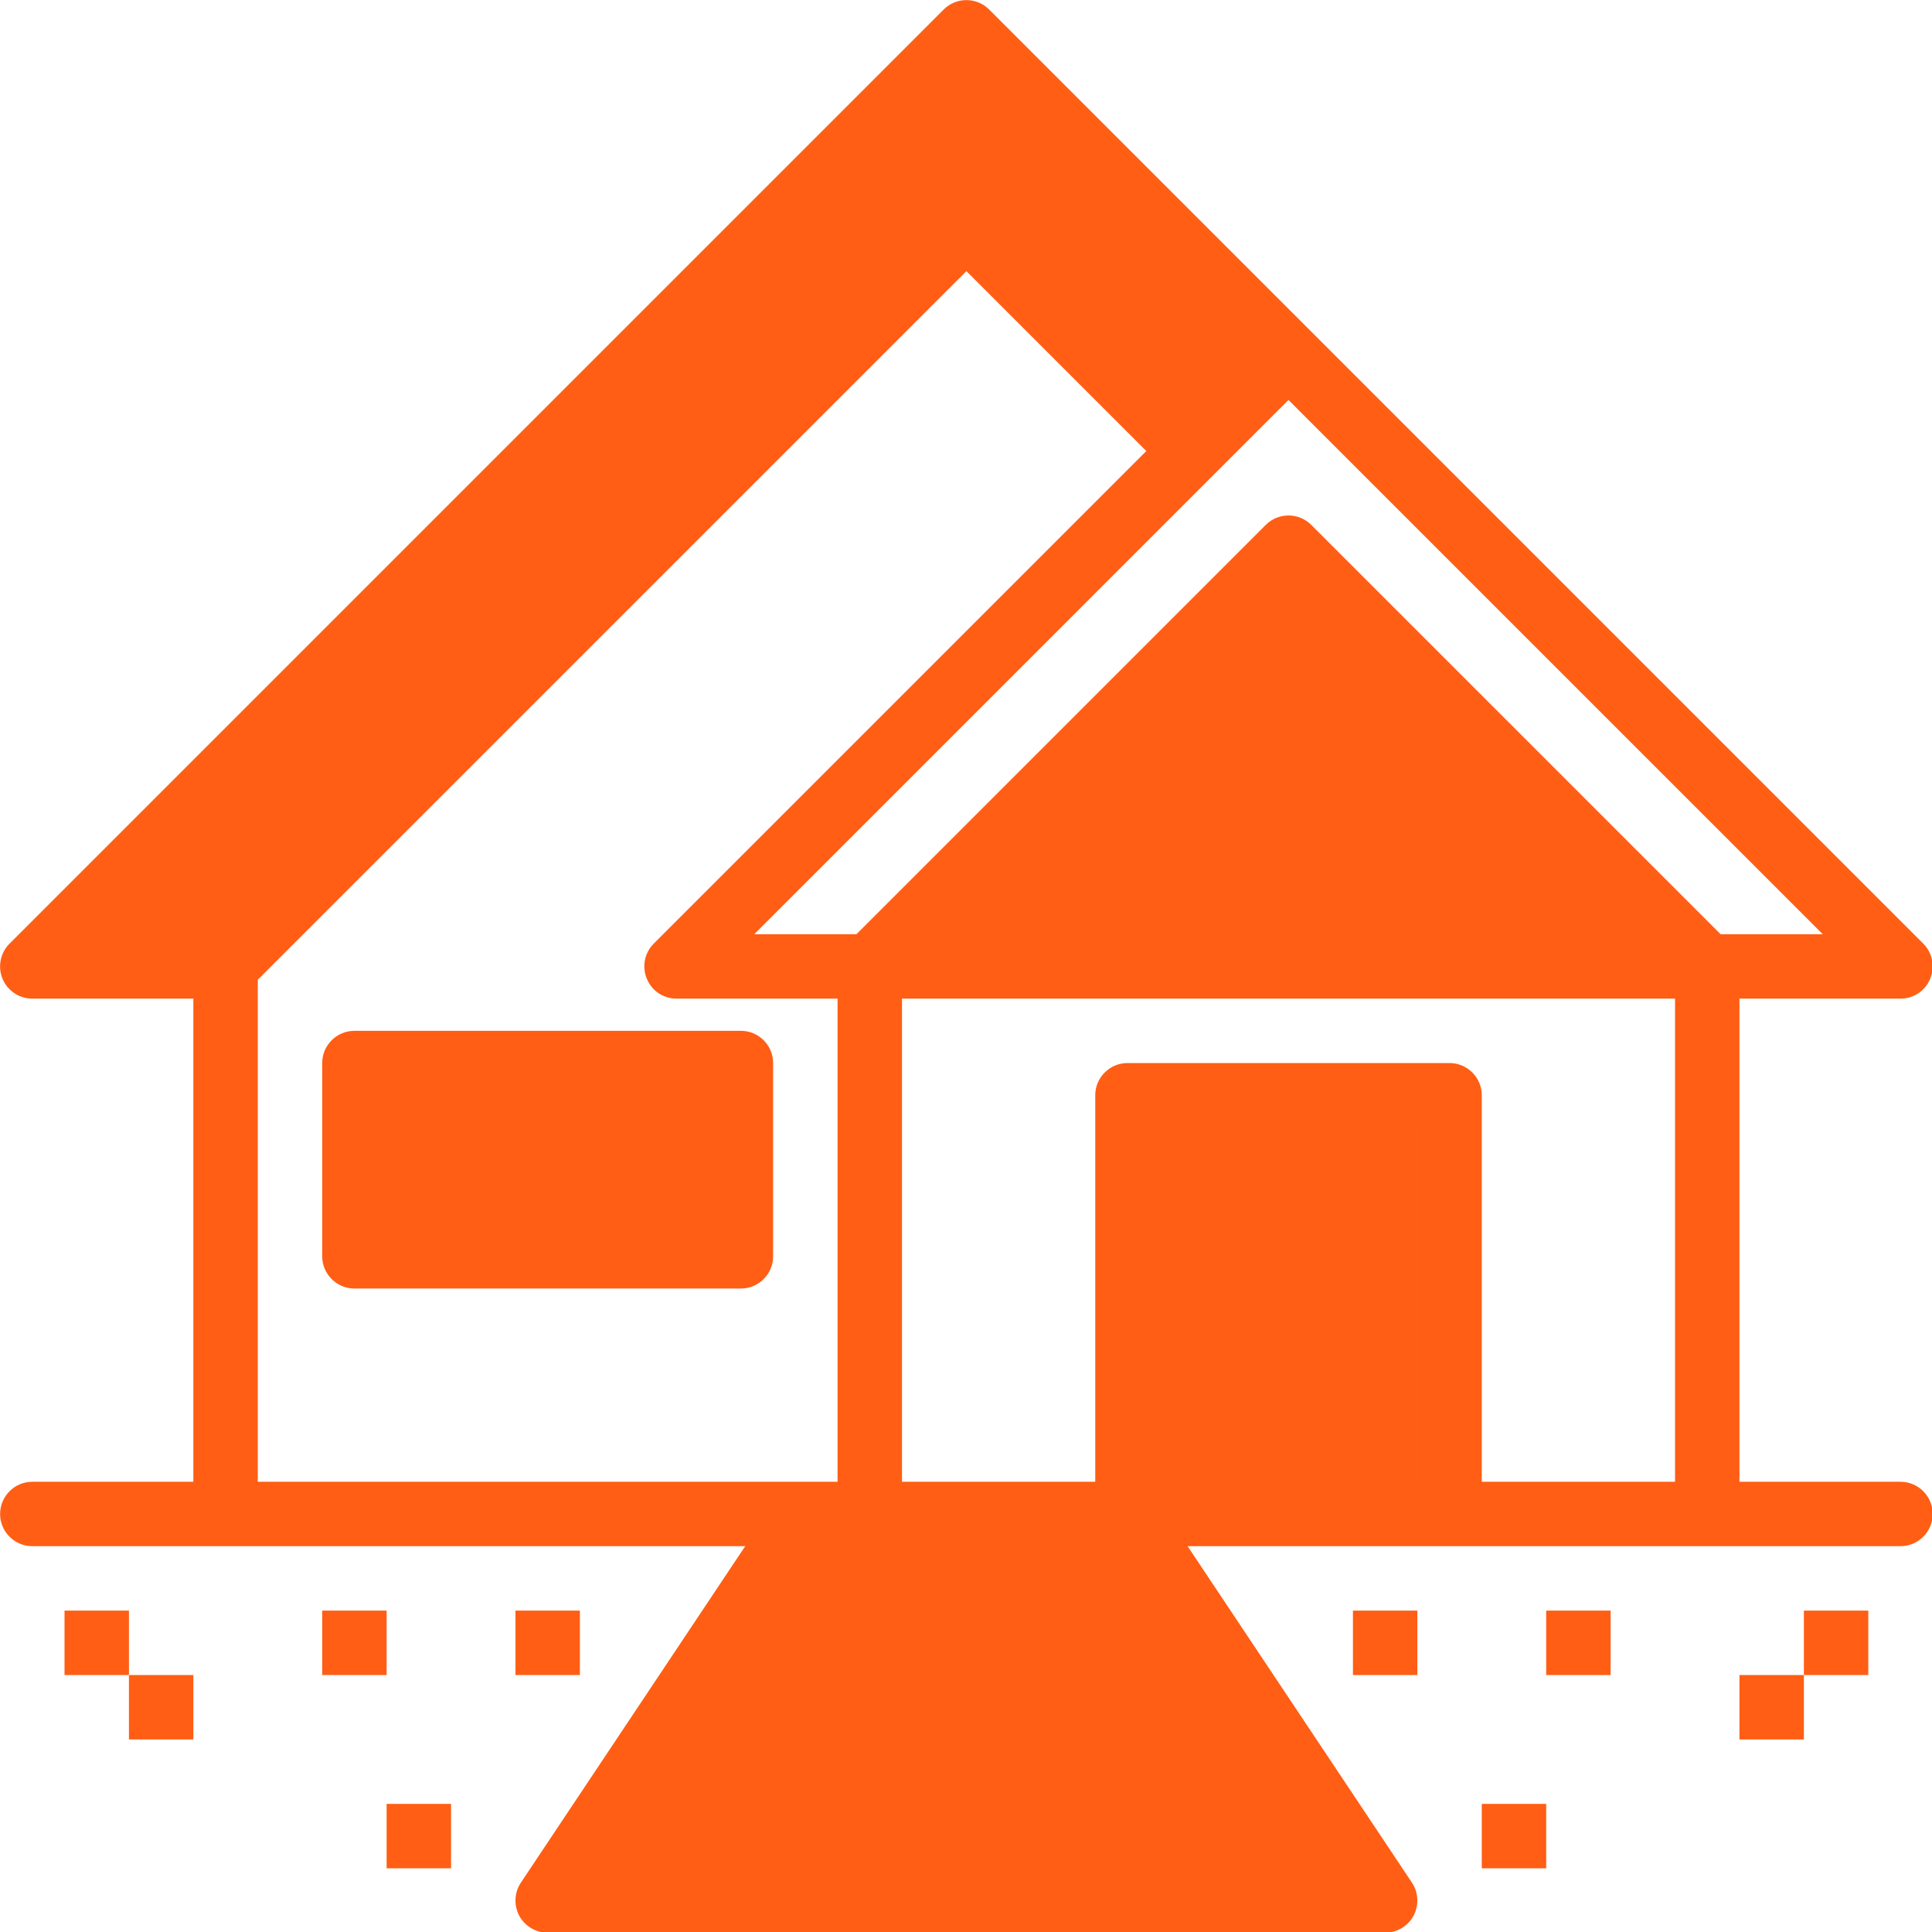
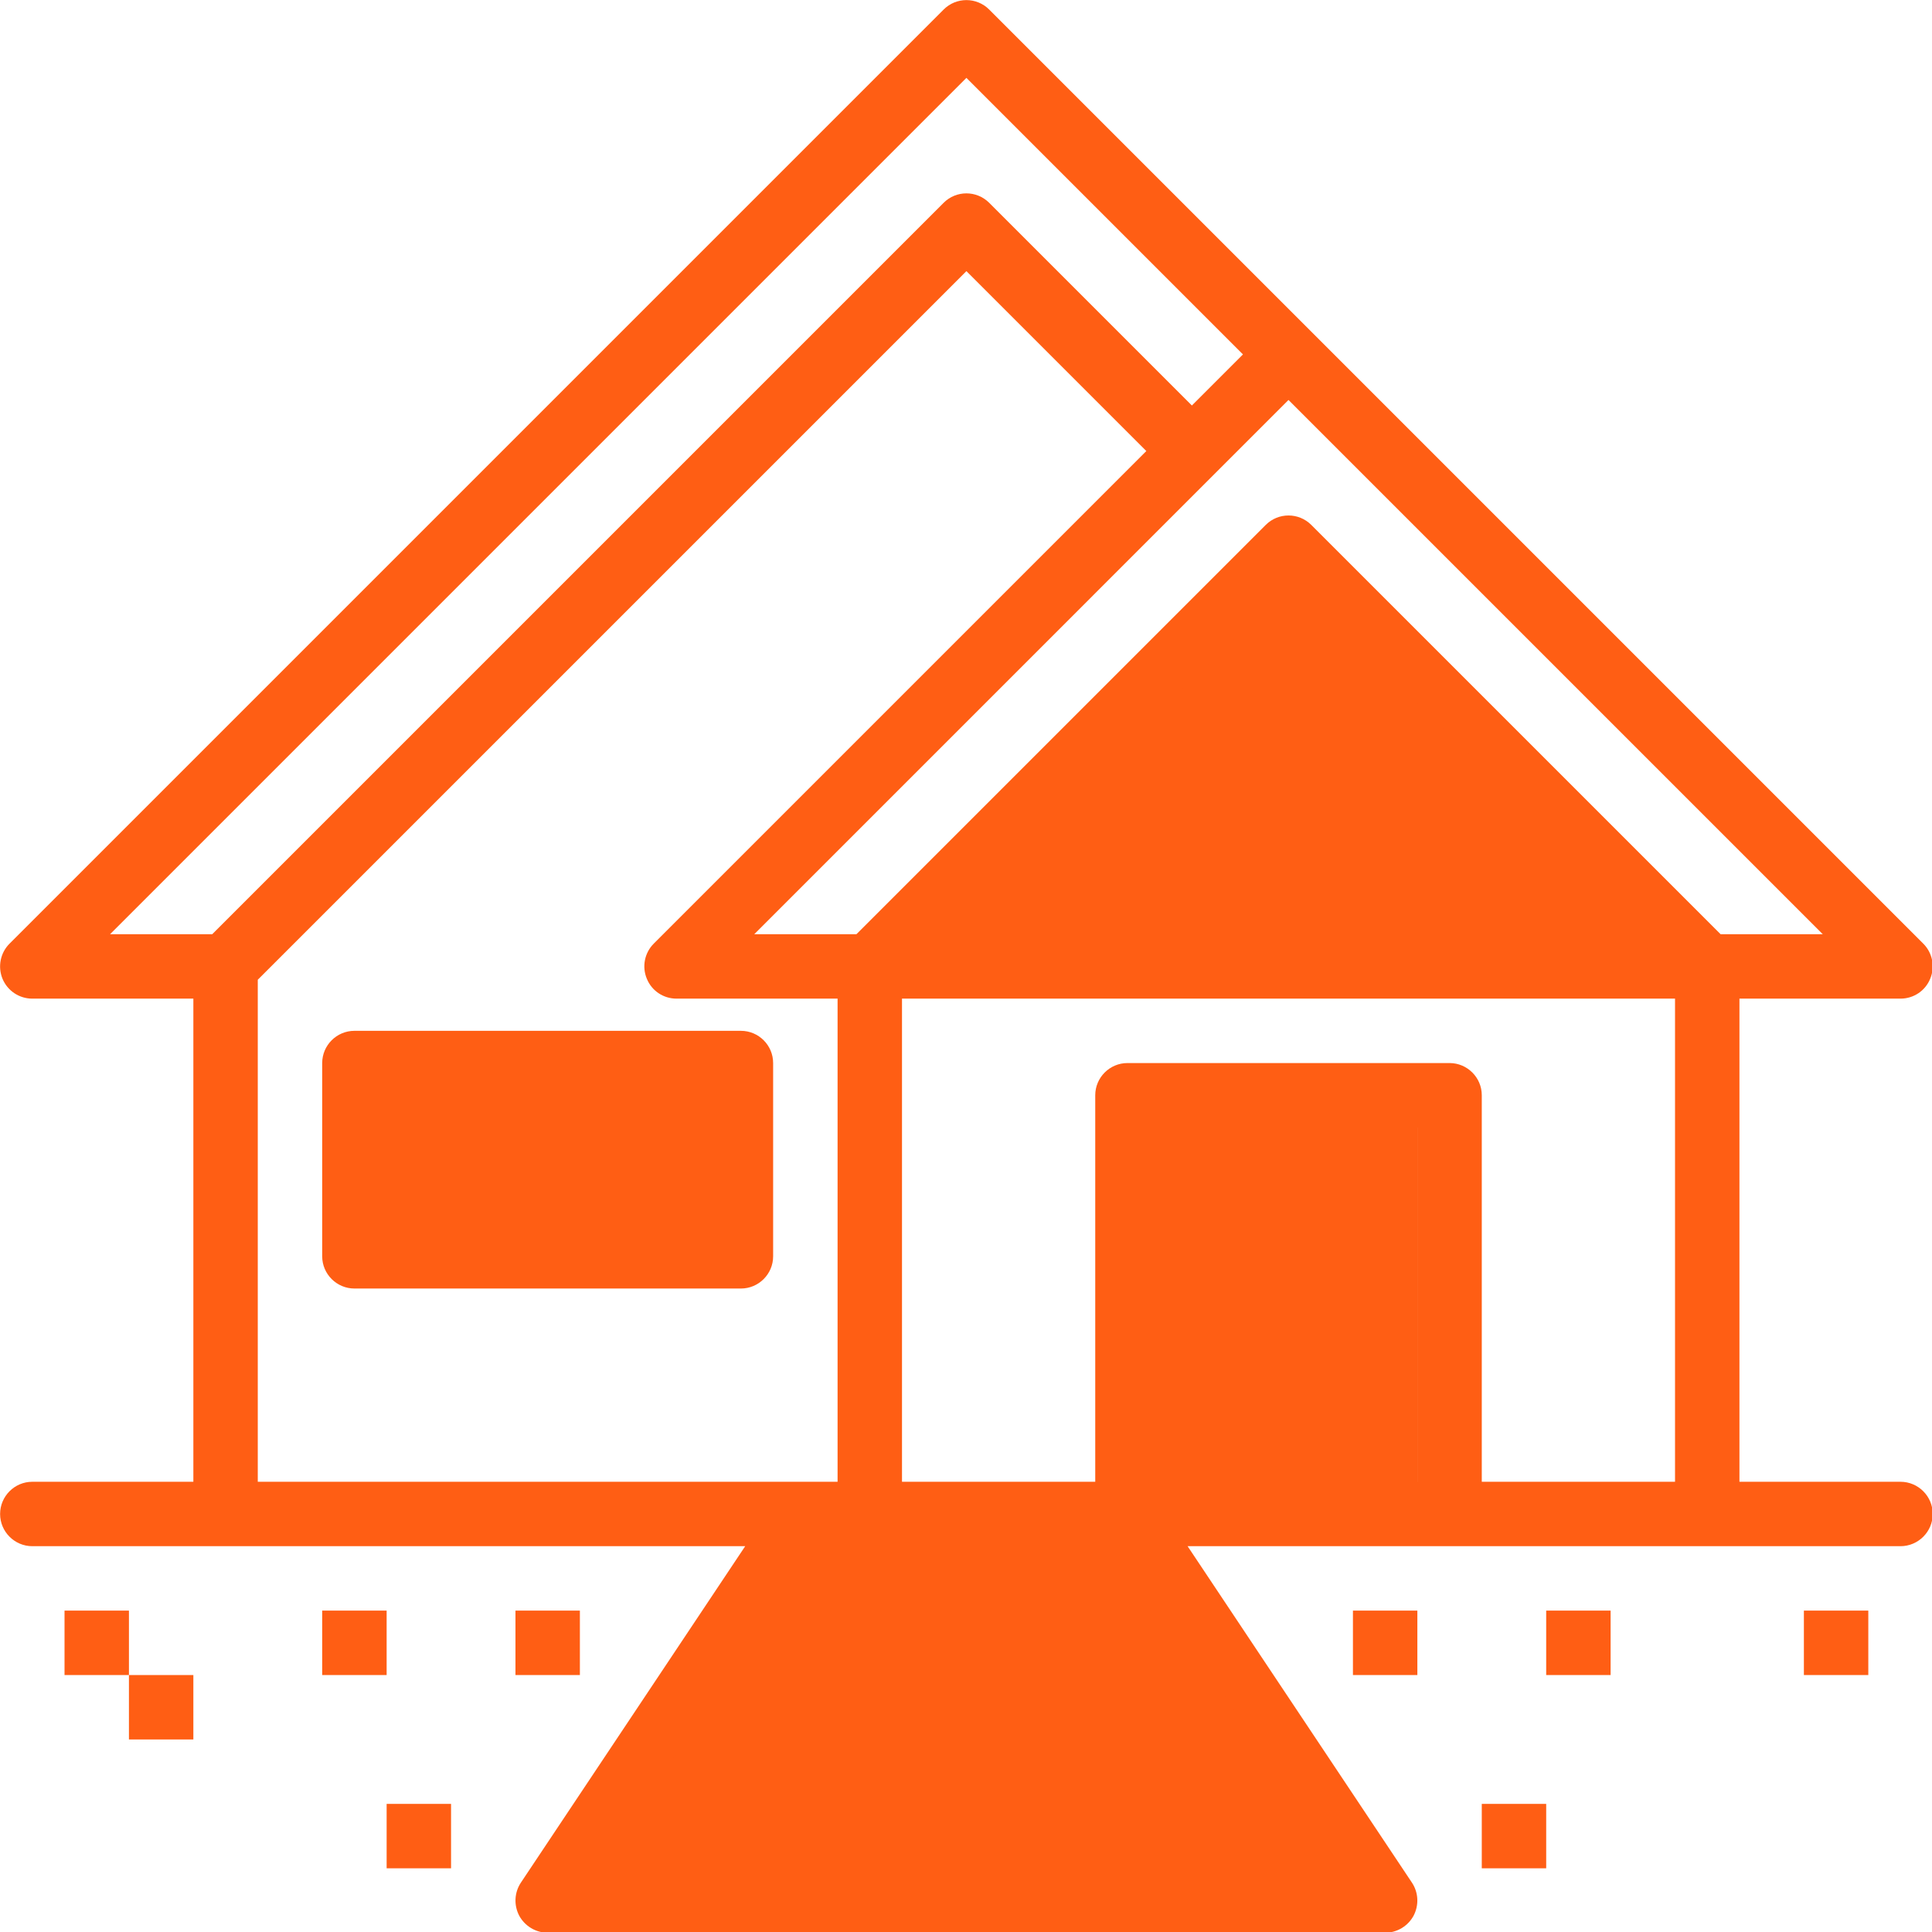
<svg xmlns="http://www.w3.org/2000/svg" width="100%" height="100%" viewBox="0 0 500 500" version="1.1" xml:space="preserve" style="fill-rule:evenodd;clip-rule:evenodd;stroke-linejoin:round;stroke-miterlimit:2;">
  <g transform="matrix(1.307,0,0,1.307,-76.643,-77.059)">
    <path d="M198.974,301.344L173.464,301.344L173.464,275.828L198.974,275.828L198.974,301.344ZM135.198,275.828L160.708,275.828L160.708,301.344L135.198,301.344L135.198,275.828ZM205.354,263.073L128.818,263.073C125.307,263.073 122.438,265.938 122.438,269.453L122.438,307.719C122.438,311.234 125.307,314.099 128.818,314.099L205.354,314.099C208.865,314.099 211.729,311.234 211.729,307.719L211.729,269.453C211.729,265.938 208.865,263.073 205.354,263.073" style="fill:rgb(255,94,20);fill-rule:nonzero;" />
  </g>
  <g transform="matrix(1.307,0,0,1.307,-76.643,-77.059)">
    <path d="M352.047,352.365L352.047,275.828C352.047,272.318 349.182,269.453 345.667,269.453L281.891,269.453C278.375,269.453 275.51,272.318 275.51,275.828L275.51,352.365L237.245,352.365L237.245,256.698L390.313,256.698L390.313,352.365L352.047,352.365ZM288.266,352.365L288.266,282.208L339.292,282.208L339.292,352.365L288.266,352.365ZM178.995,428.901L221.521,365.12L278.474,365.12L321.005,428.901L178.995,428.901ZM109.682,252.958L250,112.646L285.625,148.271L188.089,245.807C186.271,247.625 185.719,250.37 186.719,252.76C187.688,255.151 190.005,256.698 192.599,256.698L224.49,256.698L224.49,352.365L109.682,352.365L109.682,252.958ZM250,74.375L304.76,129.135L294.646,139.25L254.51,99.115C252.016,96.625 247.979,96.625 245.49,99.115L100.667,243.938L80.438,243.938L250,74.375ZM381.297,243.938L246.26,243.938L313.776,176.422L381.297,243.938ZM419.563,243.938L399.333,243.938L318.286,162.896C315.797,160.406 311.76,160.406 309.271,162.896L228.224,243.938L207.995,243.938L313.776,138.156L419.563,243.938ZM434.958,352.365L403.068,352.365L403.068,256.698L434.958,256.698C437.552,256.698 439.87,255.151 440.839,252.76C441.839,250.37 441.286,247.625 439.469,245.807L254.51,60.849C252.016,58.354 247.979,58.354 245.49,60.849L60.531,245.807C58.708,247.625 58.161,250.37 59.135,252.76C60.13,255.151 62.448,256.698 65.036,256.698L96.927,256.698L96.927,352.365L65.036,352.365C61.526,352.365 58.661,355.229 58.661,358.745C58.661,362.255 61.526,365.12 65.036,365.12L206.198,365.12L161.781,431.74C160.484,433.682 160.359,436.203 161.453,438.292C162.578,440.359 164.745,441.656 167.083,441.656L332.911,441.656C335.255,441.656 337.422,440.359 338.542,438.292C339.641,436.203 339.516,433.682 338.219,431.74L293.797,365.12L434.958,365.12C438.474,365.12 441.339,362.255 441.339,358.745C441.339,355.229 438.474,352.365 434.958,352.365" style="fill:rgb(255,94,20);fill-rule:nonzero;" />
    <g transform="matrix(0.765,0,0,0.765,58.659,58.978)">
      <rect x="298.722" y="291.359" width="68.17" height="93.174" style="fill:rgb(255,94,20);" />
    </g>
    <g transform="matrix(0.833,0,0,0.775,35.695,57.53)">
      <path d="M334.827,150.64L422.785,242.322L246.868,242.322L334.827,150.64Z" style="fill:rgb(255,94,20);" />
    </g>
    <g transform="matrix(0.765,0,0,0.765,58.659,58.978)">
      <rect x="96.406" y="281.329" width="39.675" height="37.111" style="fill:rgb(255,94,20);" />
    </g>
    <g transform="matrix(0.765,0,0,0.765,60.19,58.978)">
      <rect x="147.949" y="279.699" width="34.649" height="40.535" style="fill:rgb(255,94,20);" />
    </g>
    <g transform="matrix(0.856,0,0,0.787,44.788,48.655)">
      <path d="M207.039,400.267L207.584,484.394L153.469,484.394L207.039,400.267Z" style="fill:rgb(255,94,20);" />
    </g>
    <g transform="matrix(0.765,0,0,0.854,58.659,15.884)">
      <path d="M297.257,416.351L349.628,488.838L297.257,488.838L297.257,416.351Z" style="fill:rgb(255,94,20);" />
    </g>
    <g transform="matrix(0.765,0,0,0.765,58.659,58.978)">
      <rect x="210.638" y="398.387" width="89.186" height="90.82" style="fill:rgb(255,94,20);" />
    </g>
    <g transform="matrix(0.765,0,0,0.765,58.659,58.978)">
      <rect x="253.896" y="432.876" width="17.05" height="3.895" style="fill:rgb(255,94,20);" />
    </g>
    <g transform="matrix(0.765,0,0,0.765,58.659,58.978)">
      <path d="M321.705,208.817L321.801,221.427L321.609,221.427L321.705,208.817Z" style="fill:rgb(255,94,20);" />
    </g>
    <g transform="matrix(0.753,0.738,-0.188,0.192,79.914,-104.234)">
-       <rect x="225.259" y="17.388" width="84.766" height="89.99" style="fill:rgb(255,94,20);" />
-     </g>
+       </g>
    <g transform="matrix(0.221,0.226,-0.552,0.541,226.071,22.898)">
-       <rect x="158.351" y="41.145" width="64.571" height="293.855" style="fill:rgb(255,94,20);" />
-     </g>
+       </g>
  </g>
  <g transform="matrix(1.307,0,0,1.307,-76.643,-77.059)">
    <path d="M71.417,377.875L71.417,390.635L84.172,390.635L84.172,377.875L71.417,377.875" style="fill:rgb(255,94,20);fill-rule:nonzero;" />
  </g>
  <g transform="matrix(1.307,0,0,1.307,-76.643,-77.059)">
    <path d="M96.927,403.391L96.927,390.635L84.172,390.635L84.172,403.391L96.927,403.391" style="fill:rgb(255,94,20);fill-rule:nonzero;" />
  </g>
  <g transform="matrix(1.307,0,0,1.307,-76.643,-77.059)">
    <path d="M122.438,390.635L135.198,390.635L135.198,377.875L122.438,377.875L122.438,390.635" style="fill:rgb(255,94,20);fill-rule:nonzero;" />
  </g>
  <g transform="matrix(1.307,0,0,1.307,-76.643,-77.059)">
    <path d="M173.464,377.875L160.708,377.875L160.708,390.635L173.464,390.635L173.464,377.875" style="fill:rgb(255,94,20);fill-rule:nonzero;" />
  </g>
  <g transform="matrix(1.307,0,0,1.307,-76.643,-77.059)">
    <path d="M135.198,428.901L147.953,428.901L147.953,416.146L135.198,416.146L135.198,428.901" style="fill:rgb(255,94,20);fill-rule:nonzero;" />
  </g>
  <g transform="matrix(1.307,0,0,1.307,-76.643,-77.059)">
    <path d="M428.583,377.875L415.828,377.875L415.828,390.635L428.583,390.635L428.583,377.875" style="fill:rgb(255,94,20);fill-rule:nonzero;" />
  </g>
  <g transform="matrix(1.307,0,0,1.307,-76.643,-77.059)">
-     <path d="M403.068,390.635L403.068,403.391L415.828,403.391L415.828,390.635L403.068,390.635" style="fill:rgb(255,94,20);fill-rule:nonzero;" />
-   </g>
+     </g>
  <g transform="matrix(1.307,0,0,1.307,-76.643,-77.059)">
    <path d="M364.802,377.875L364.802,390.635L377.557,390.635L377.557,377.875L364.802,377.875" style="fill:rgb(255,94,20);fill-rule:nonzero;" />
  </g>
  <g transform="matrix(1.307,0,0,1.307,-76.643,-77.059)">
    <path d="M326.536,390.635L339.292,390.635L339.292,377.875L326.536,377.875L326.536,390.635" style="fill:rgb(255,94,20);fill-rule:nonzero;" />
  </g>
  <g transform="matrix(1.307,0,0,1.307,-76.643,-77.059)">
    <path d="M364.802,416.146L352.047,416.146L352.047,428.901L364.802,428.901L364.802,416.146" style="fill:rgb(255,94,20);fill-rule:nonzero;" />
  </g>
</svg>